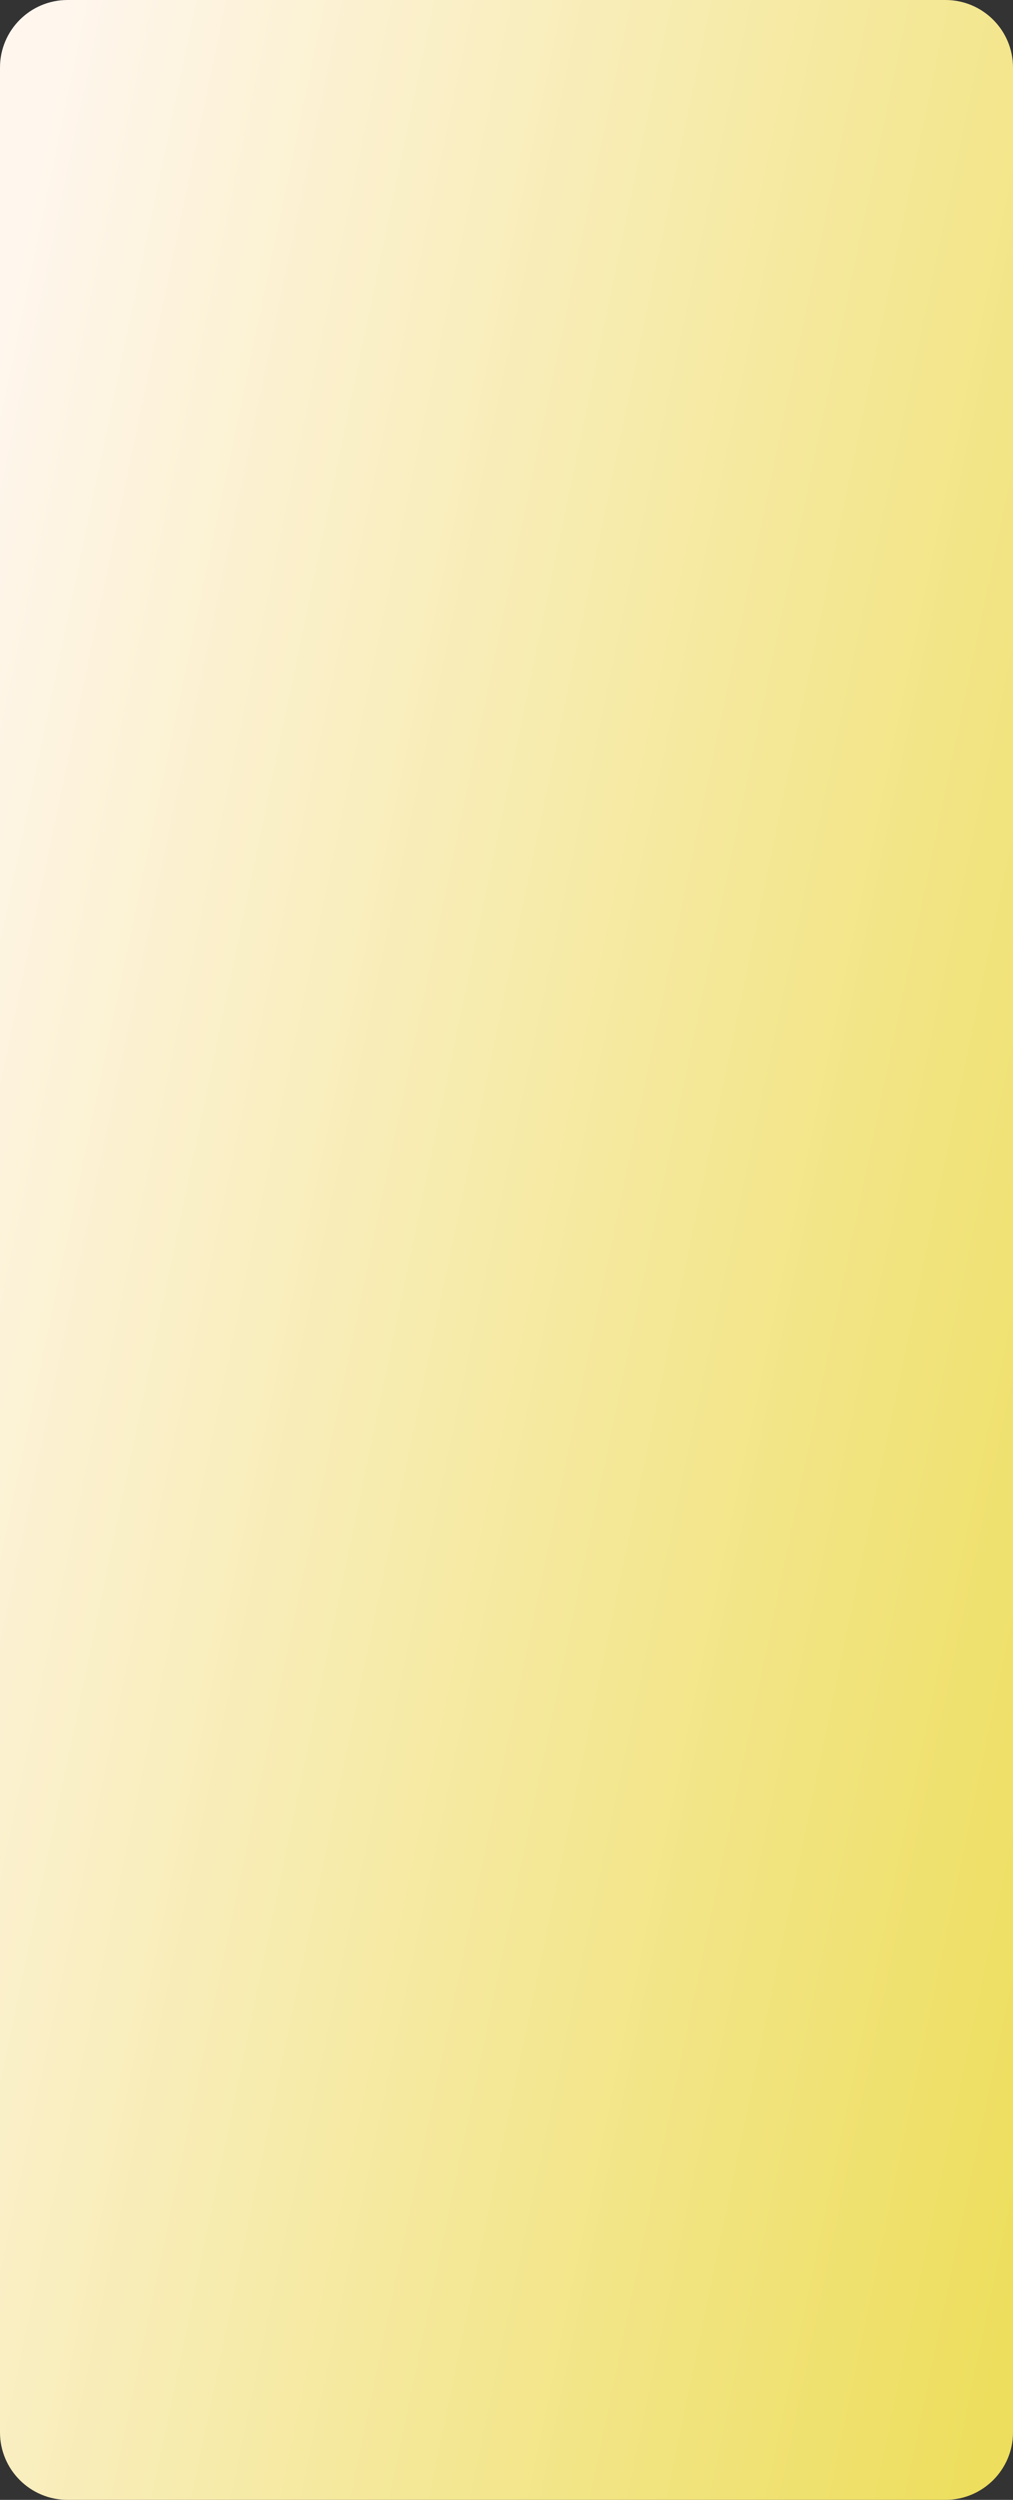
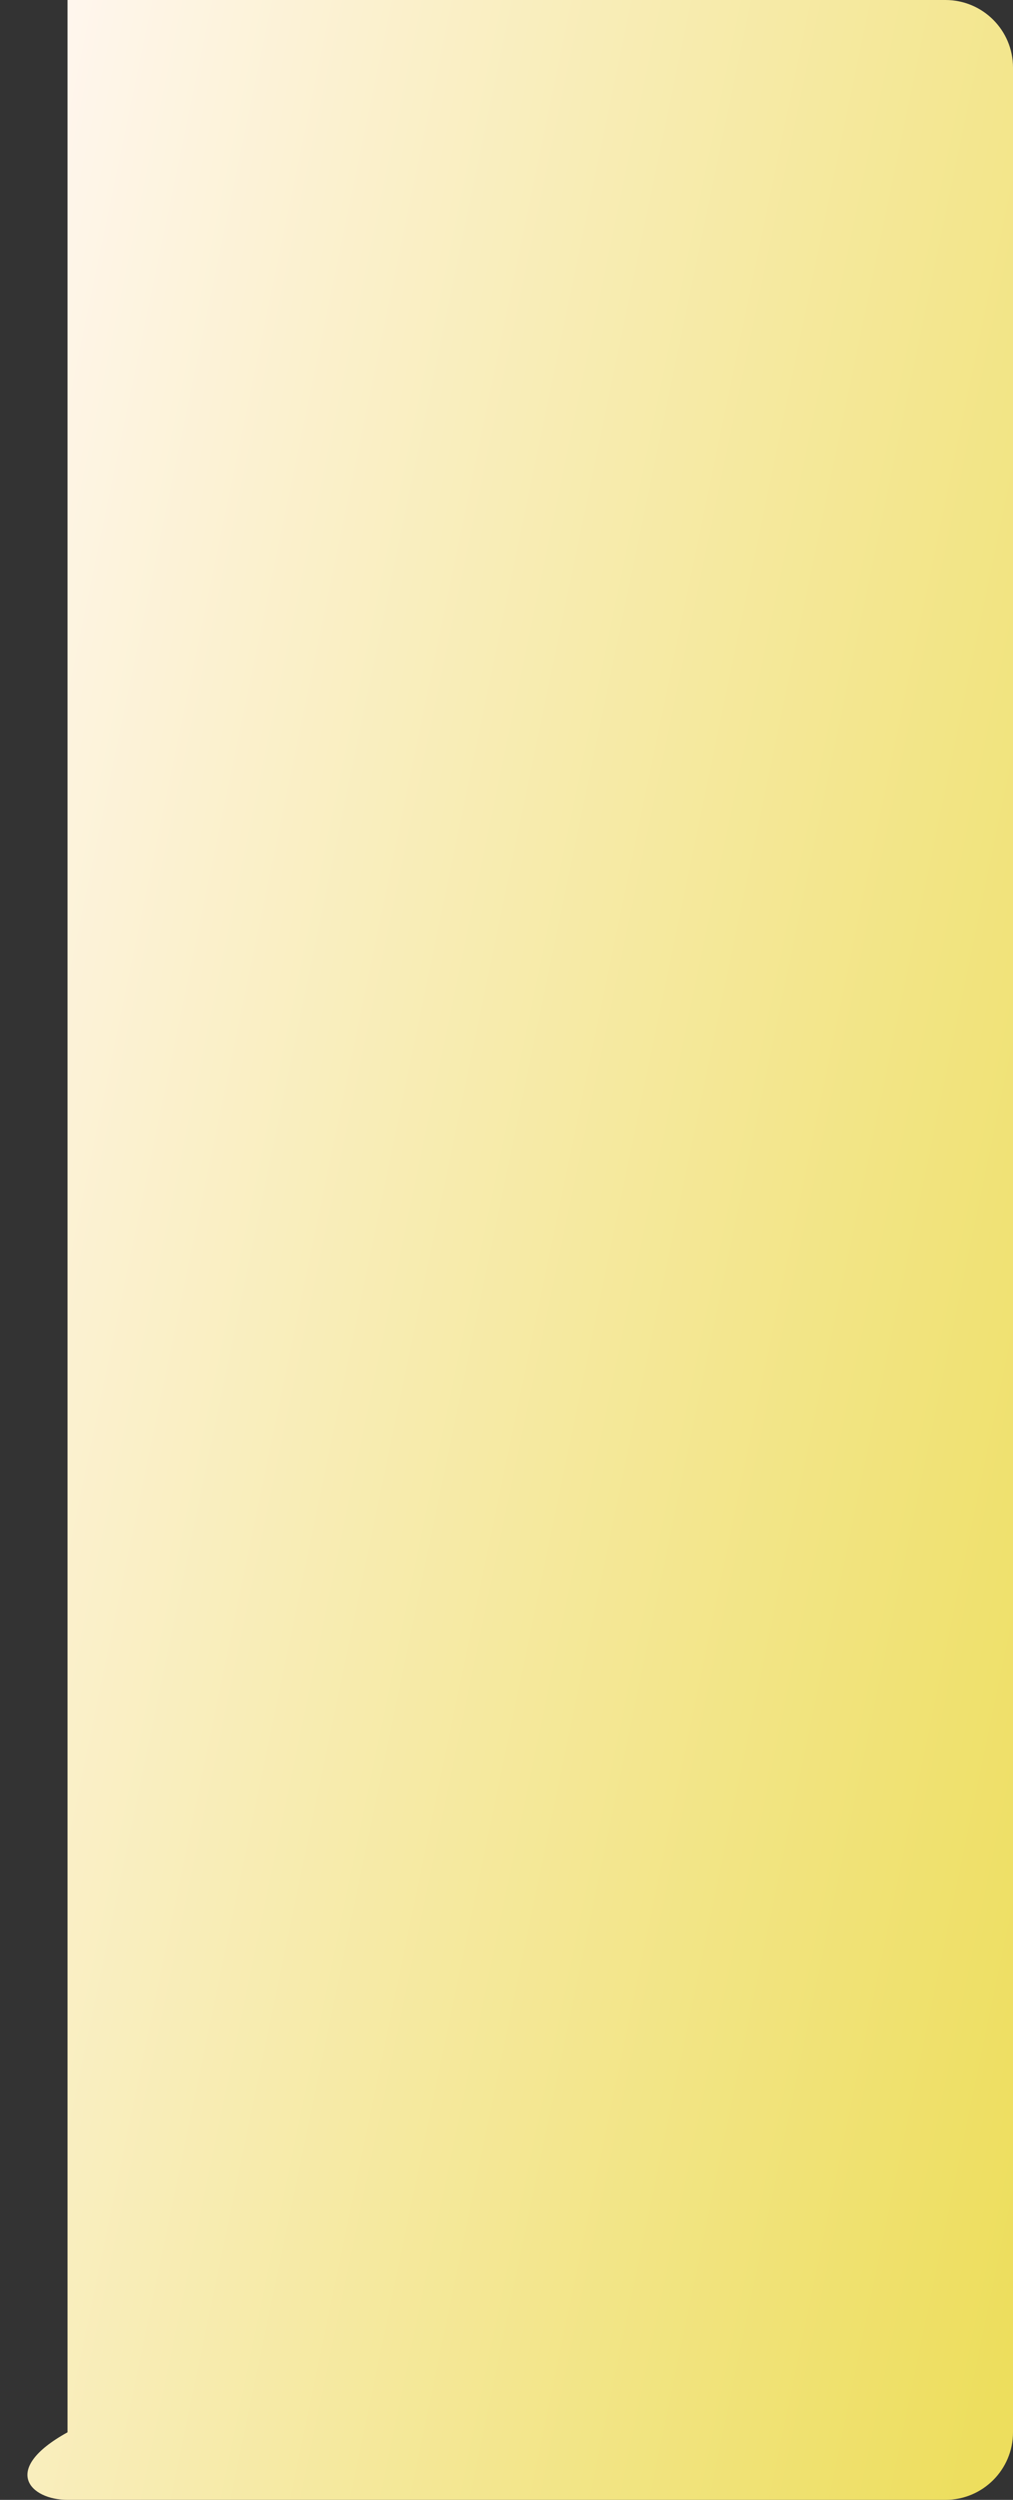
<svg xmlns="http://www.w3.org/2000/svg" width="300" height="740" viewBox="0 0 300 740" fill="none">
  <rect x="0" y="0" width="300" height="740" fill="#333333" stroke="none" />
-   <path d="M280 0H20C8.954 0 0 8.954 0 20V720C0 731.046 8.954 740 20 740H280C291.046 740 300 731.046 300 720V20C300 8.954 291.046 0 280 0Z" fill="url(#paint0_linear_321_112)" />
+   <path d="M280 0H20V720C0 731.046 8.954 740 20 740H280C291.046 740 300 731.046 300 720V20C300 8.954 291.046 0 280 0Z" fill="url(#paint0_linear_321_112)" />
  <defs>
    <linearGradient id="paint0_linear_321_112" x1="300" y1="690.312" x2="-107.553" y2="605.368" gradientUnits="userSpaceOnUse">
      <stop stop-color="#EDDE5D" />
      <stop offset="1" stop-color="#FFF6EE" />
    </linearGradient>
  </defs>
</svg>